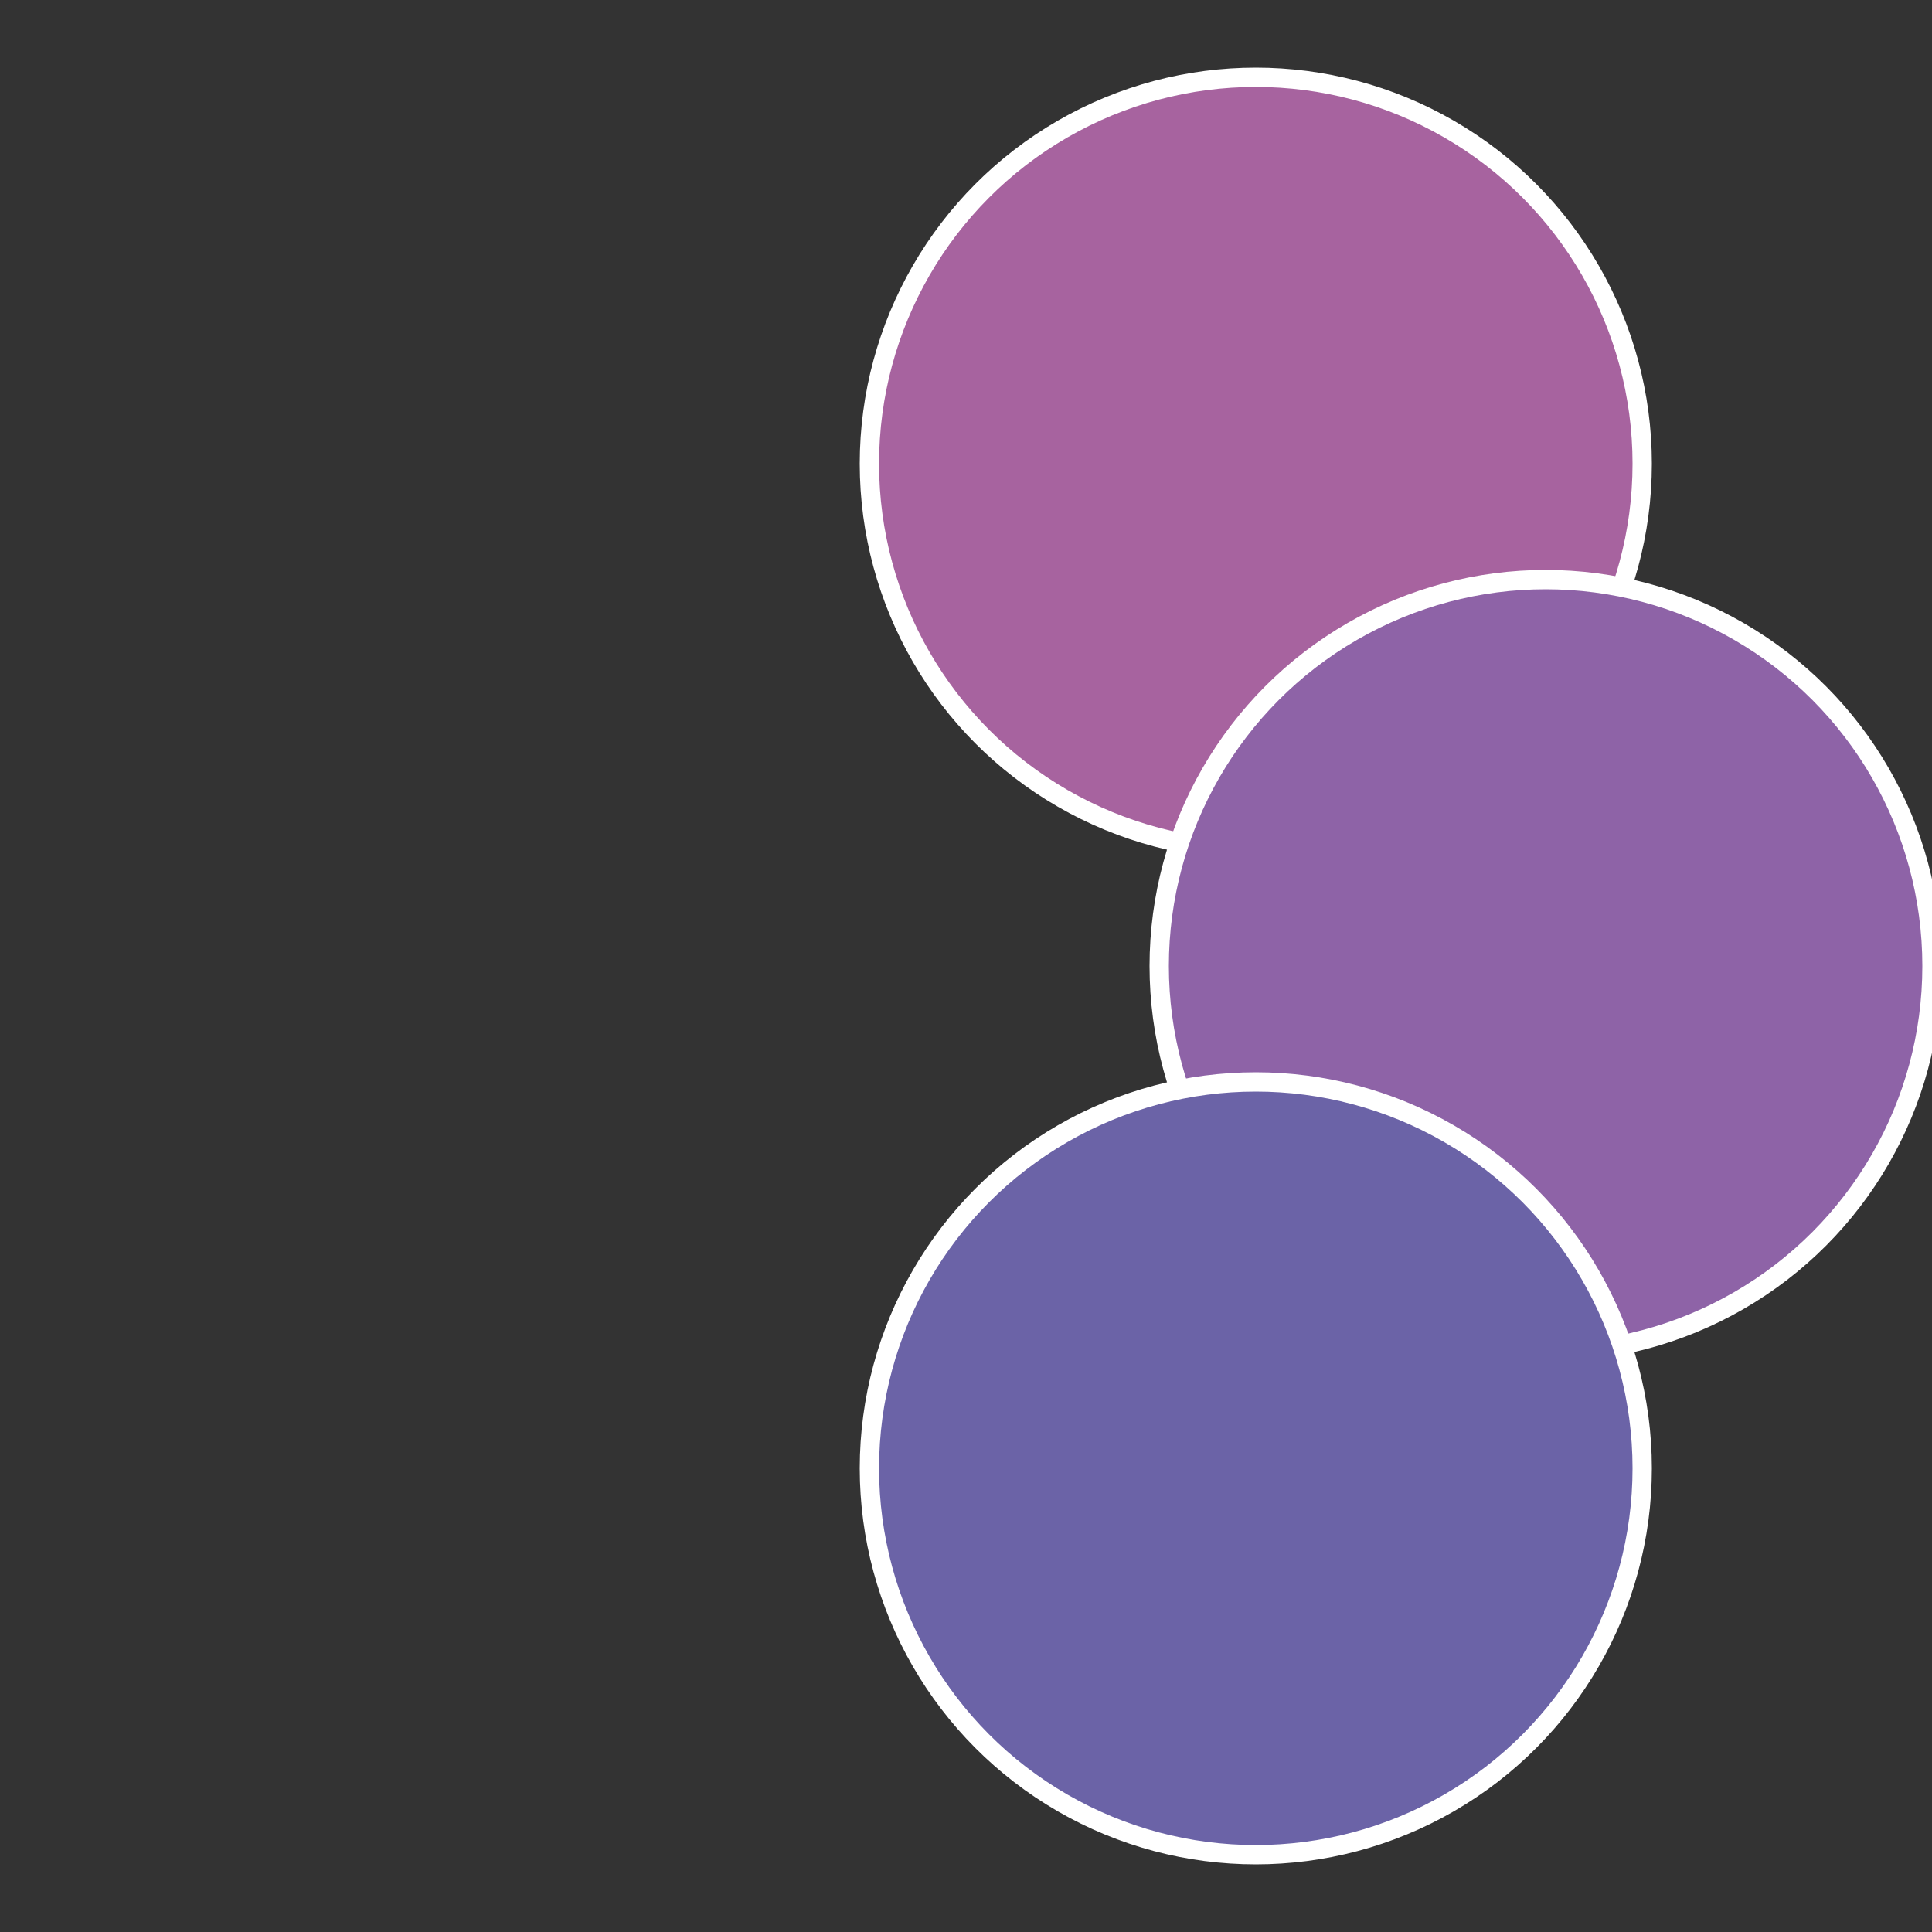
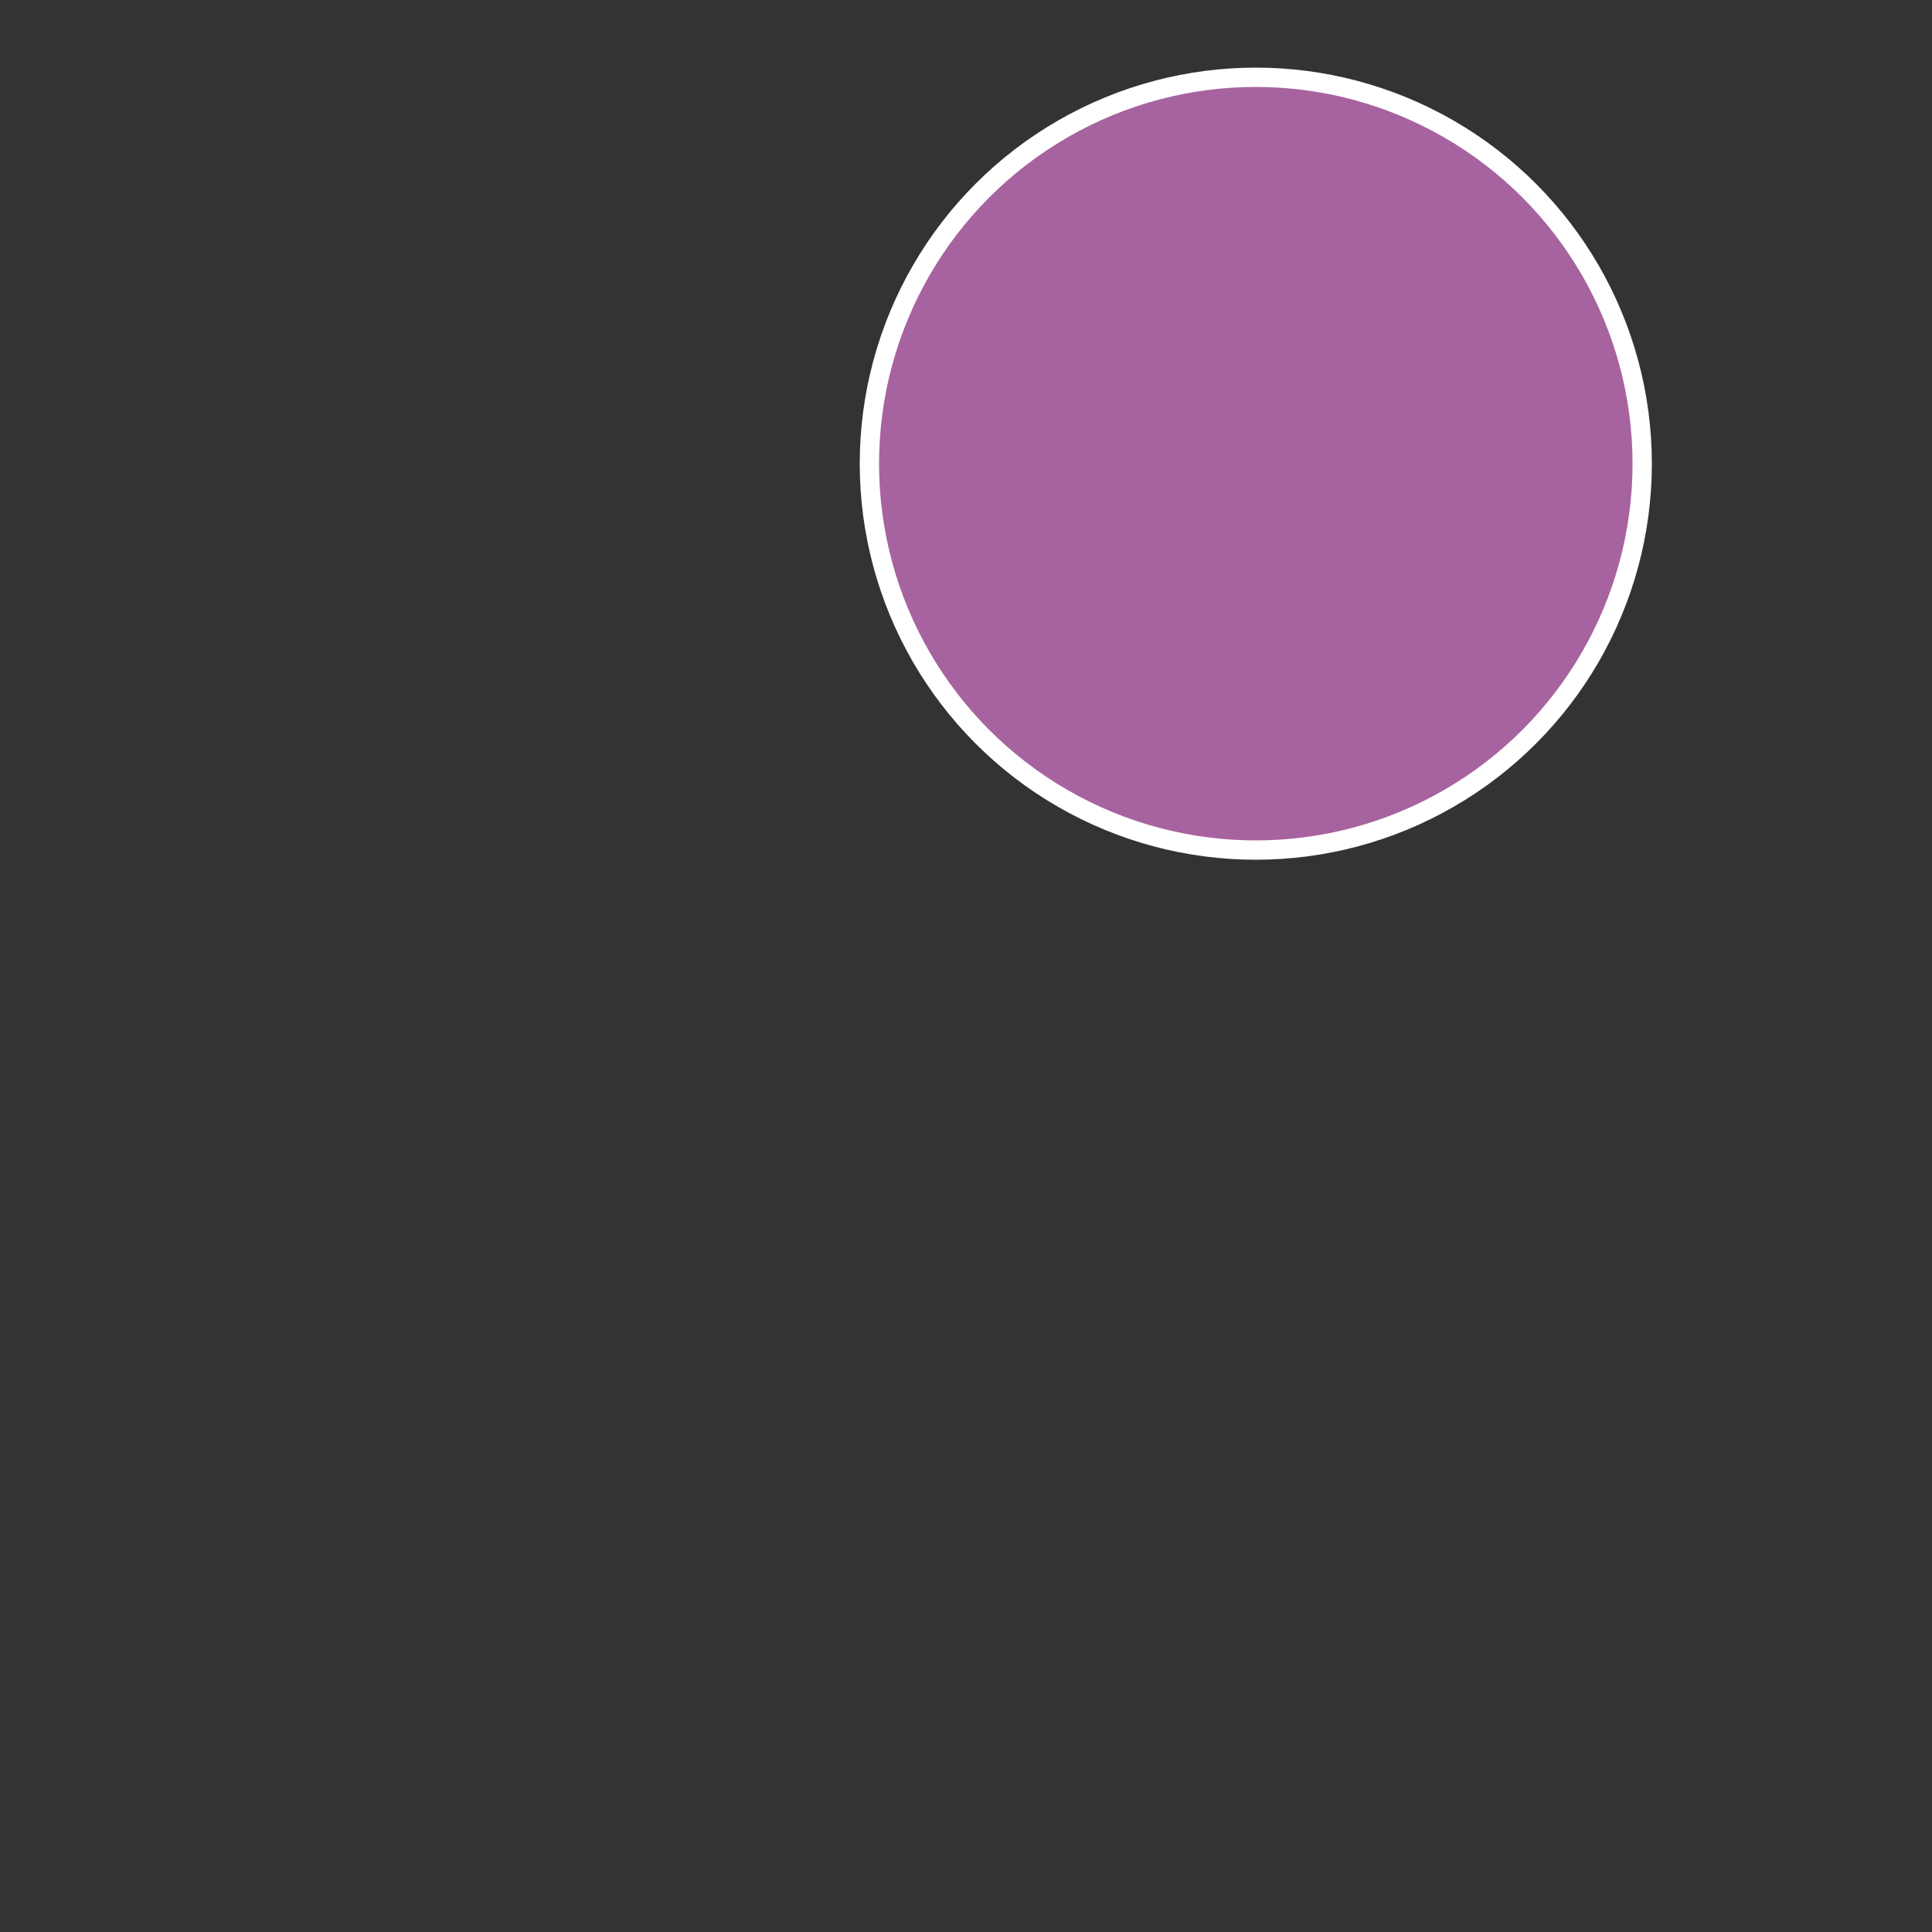
<svg xmlns="http://www.w3.org/2000/svg" width="500" height="500" viewBox="-1 -1 2 2">
  <rect x="-1" y="-1" width="2" height="2" fill="#333333" stroke="none" />
  <circle cx="0.3" cy="-0.52" r="0.4" fill="#a7639f" stroke="#fff" stroke-width="1%" />
-   <circle cx="0.6" cy="0" r="0.4" fill="#8e63a7" stroke="#fff" stroke-width="1%" />
-   <circle cx="0.3" cy="0.52" r="0.4" fill="#6b63a7" stroke="#fff" stroke-width="1%" />
</svg>